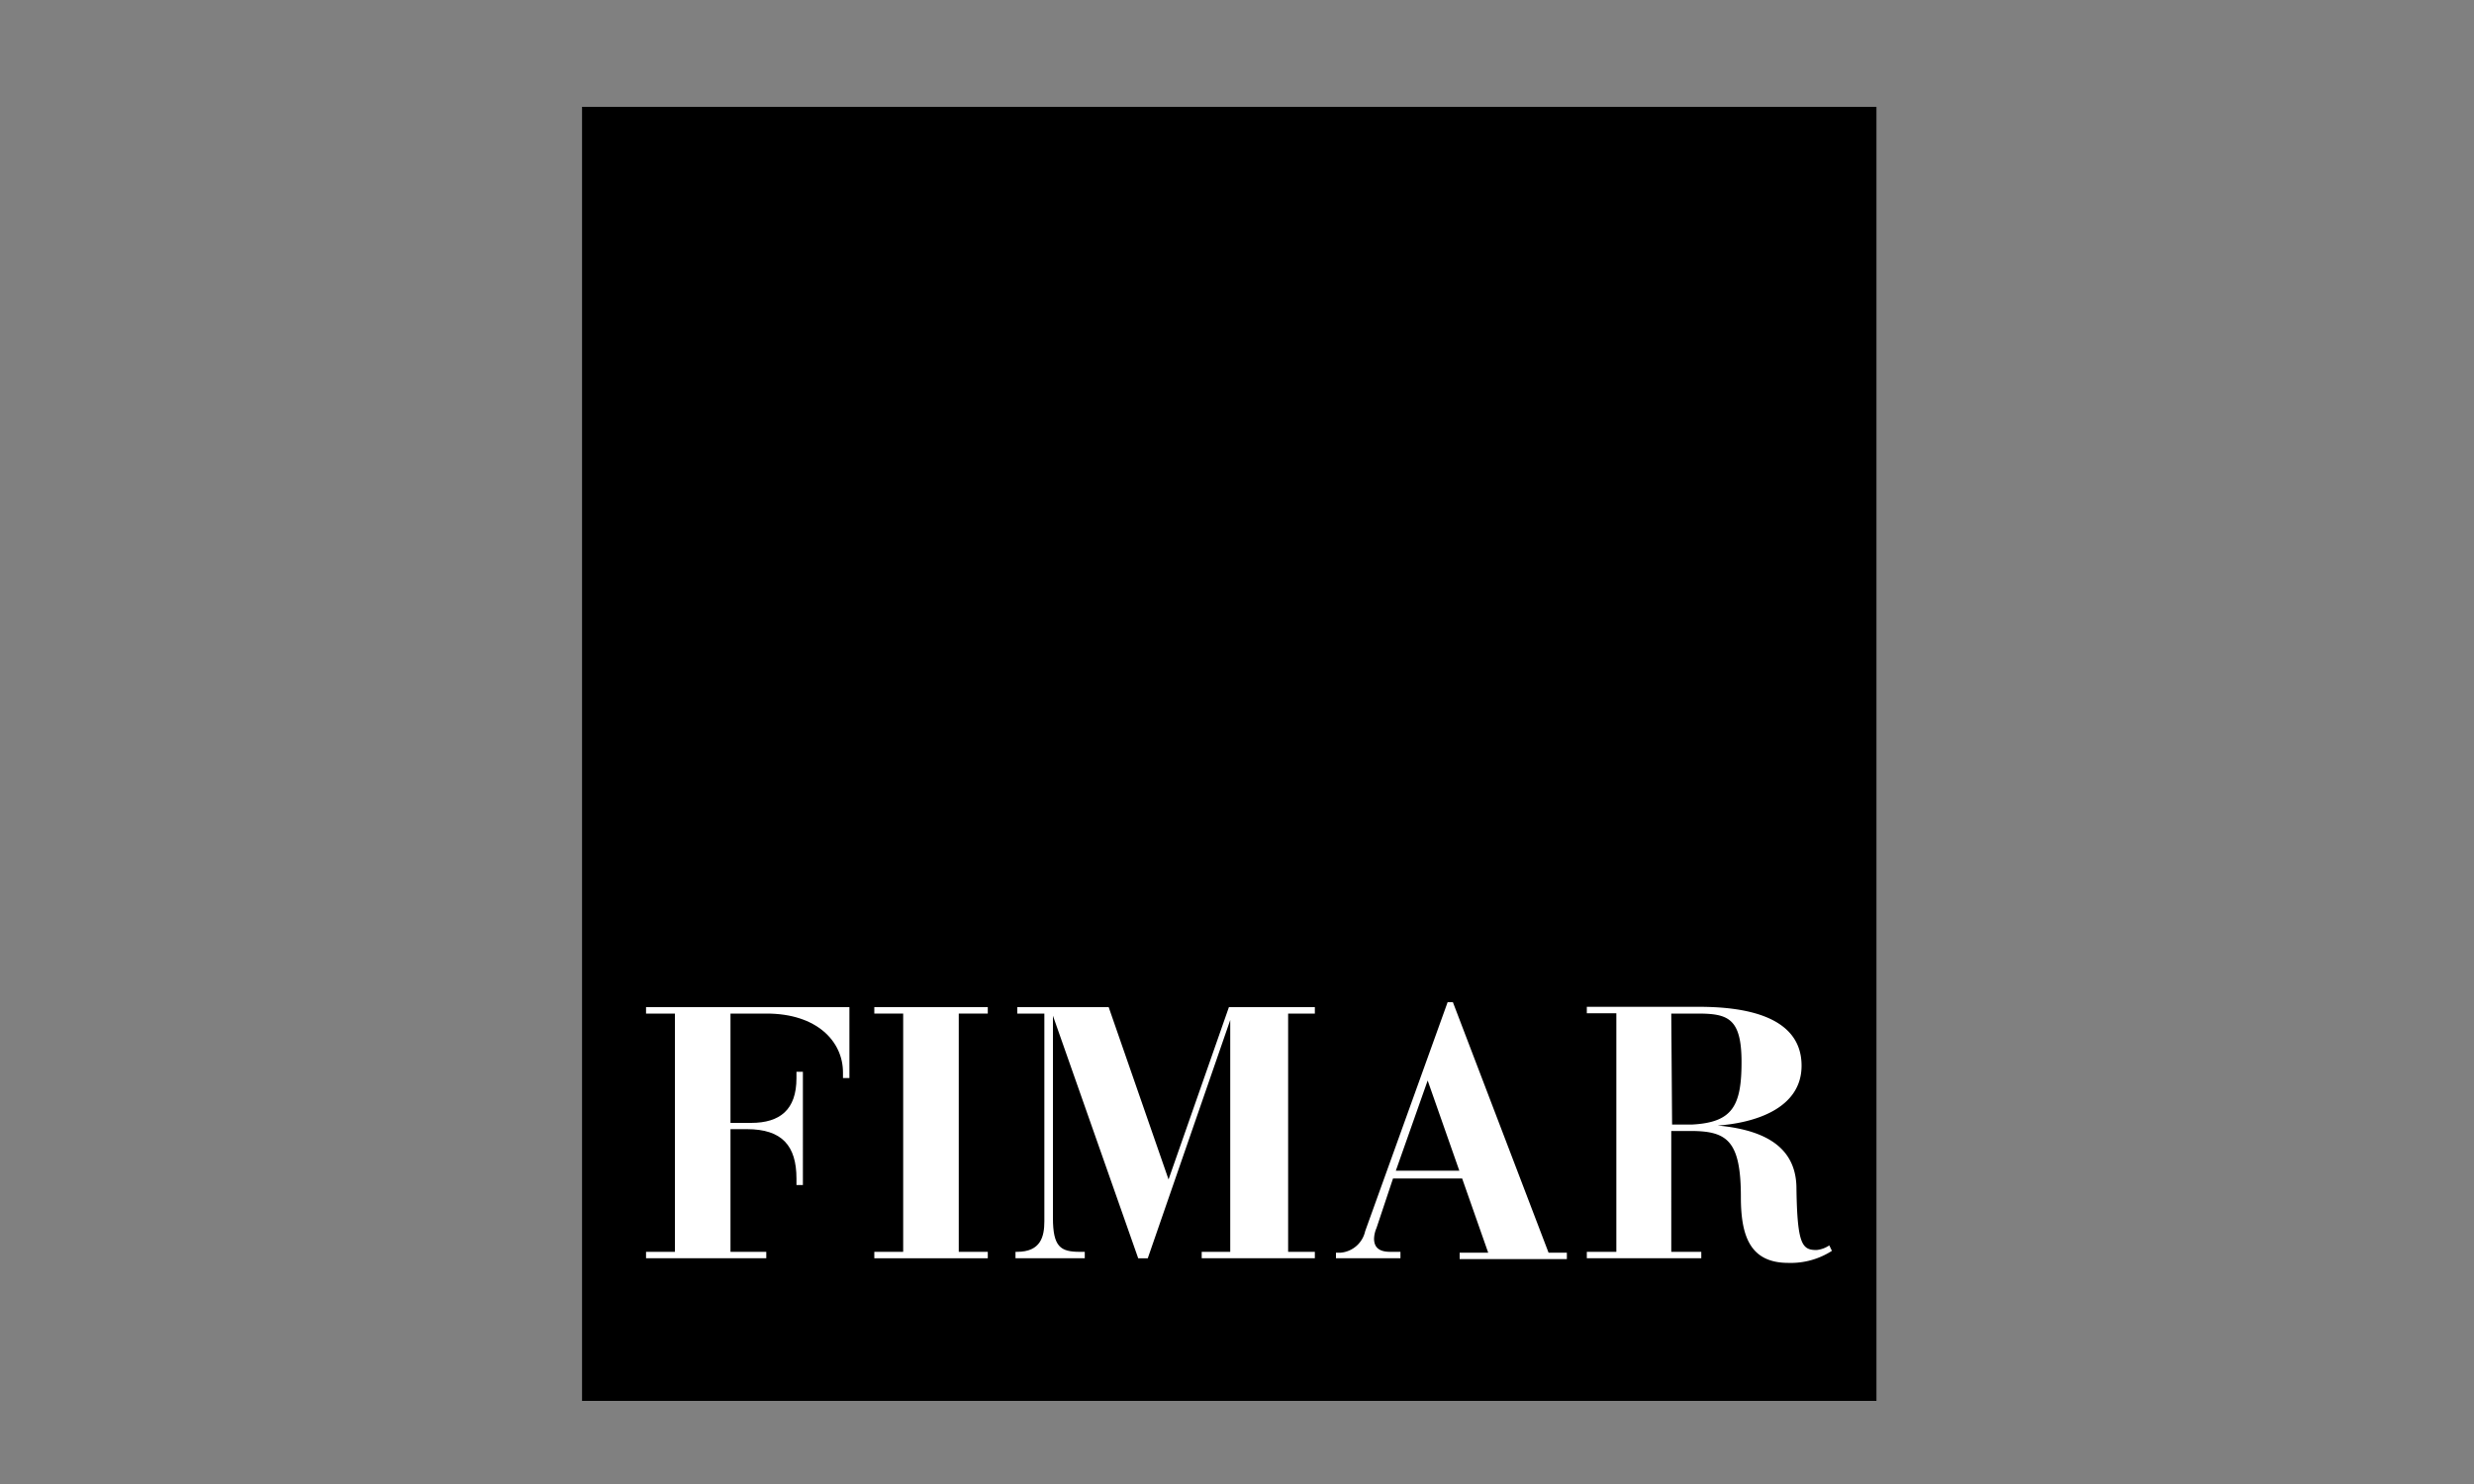
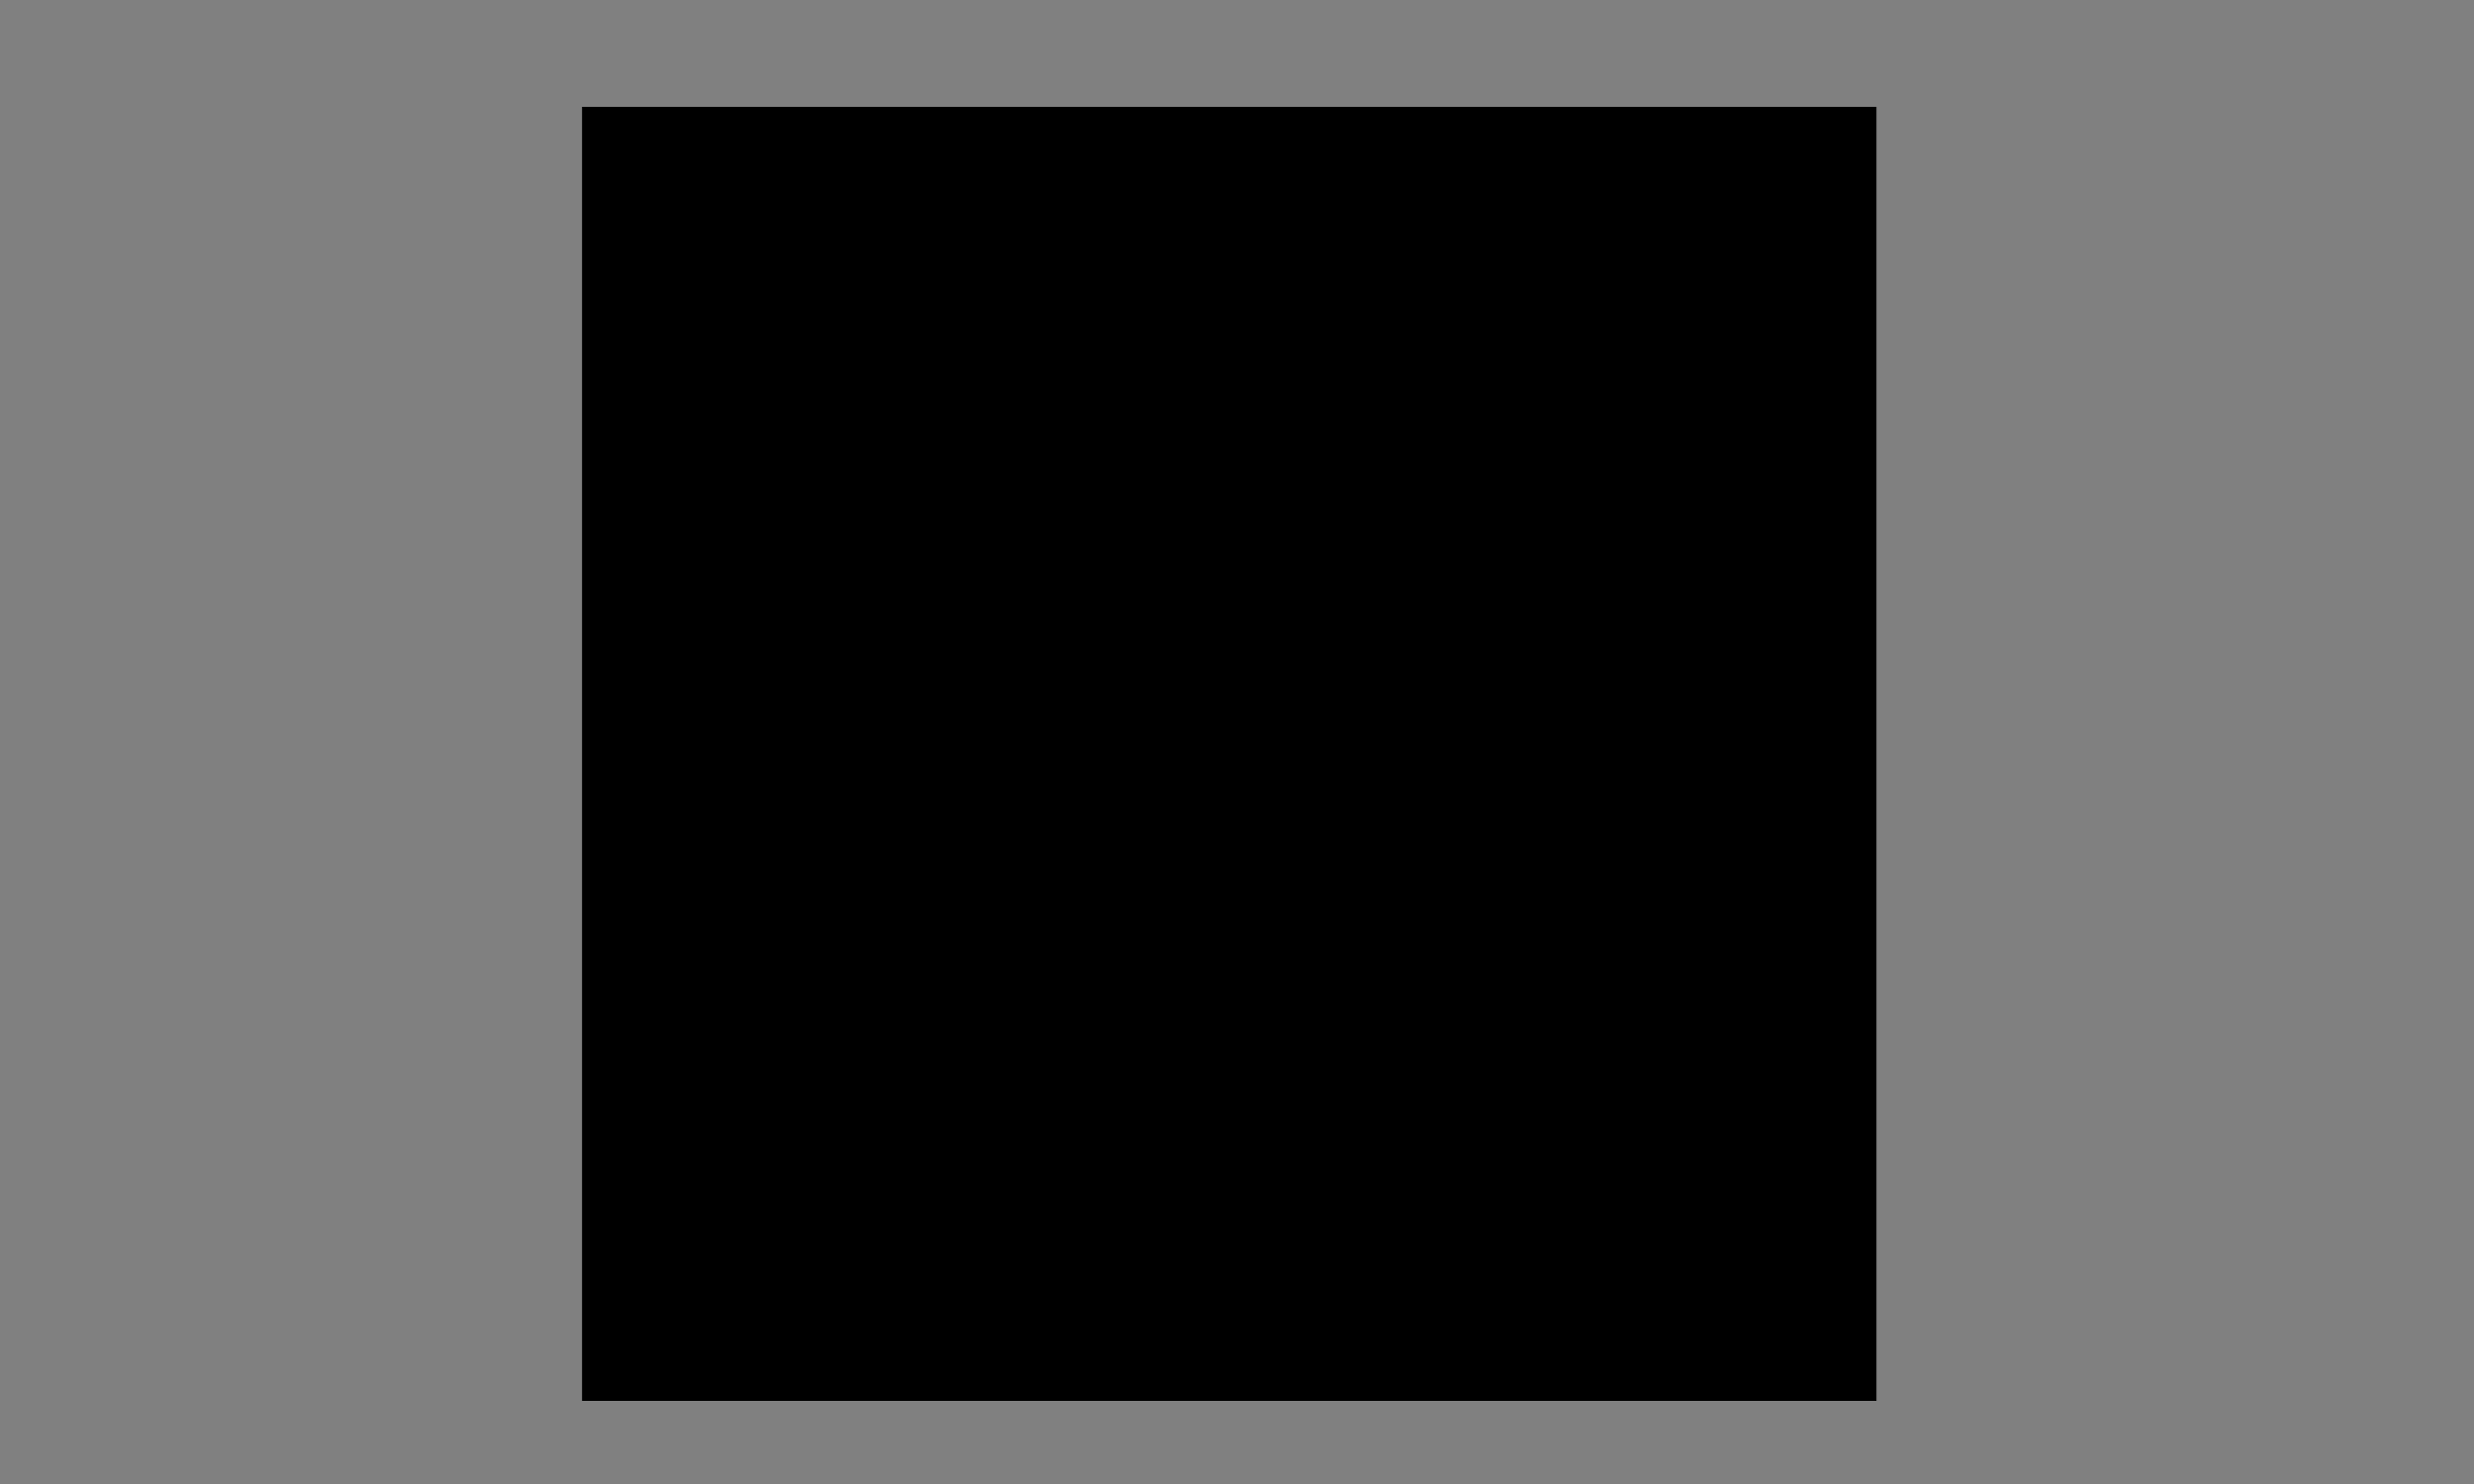
<svg xmlns="http://www.w3.org/2000/svg" id="Layer_1" data-name="Layer 1" viewBox="0 0 150 90">
  <rect x="0" y="0" width="150" height="90" fill="#808080" stroke="none" />
  <defs>
    <style>.cls-1{fill:none;}.cls-2{clip-path:url(#clip-path);}.cls-3{fill:#fff;}</style>
    <clipPath id="clip-path">
-       <rect class="cls-1" x="35.29" y="6.48" width="78.48" height="78.48" />
-     </clipPath>
+       </clipPath>
  </defs>
  <rect x="35.29" y="6.48" width="78.48" height="78.48" />
  <g class="cls-2">
-     <path class="cls-3" d="M39.17,76.31h7.29v-.39H44.29V68.48h1c2.12,0,3,1,3,3v.39h.39V65h-.39v.39c0,1.91-1,2.71-2.75,2.71H44.29V61.47h2.19c3.05,0,4.63,1.69,4.63,3.57v.34h.39v-4.3H39.17v.39h1.75V75.92H39.17Z" />
-     <polygon class="cls-3" points="53.01 76.31 59.89 76.31 59.89 75.92 58.13 75.92 58.13 61.47 59.89 61.47 59.89 61.08 53.01 61.08 53.01 61.47 54.76 61.47 54.76 75.92 53.01 75.92 53.01 76.31" />
-     <path class="cls-3" d="M61.57,76.31h4.2v-.39h-.3c-1.17,0-1.63-.3-1.63-2.06V61.6h0l5.17,14.71h.58l5-14.45h0V75.92H72.86v.39h6.86v-.39H78.1V61.47h1.62v-.39H74.51L70.85,71.53h0L67.22,61.08H61.68v.39h1.64V74.06c0,.93-.21,1.86-1.66,1.86h-.09Z" />
    <path class="cls-3" d="M84.63,71l1.93-5.47h0L88.48,71ZM81,76.31h3.91v-.39h-.6c-.44,0-1-.09-1-.8a1.78,1.78,0,0,1,.15-.65l1-3h4.19l1.58,4.5H88.5v.39H95v-.39H93.89l-5.8-15.19h-.32l-5,13.89a1.67,1.67,0,0,1-1.47,1.3H81Z" />
-     <path class="cls-3" d="M96.21,76.31h6.94v-.39h-1.82V68.59h1.15c2.22,0,3.07.56,3.07,4,0,2.38.56,4,2.88,4a4.6,4.6,0,0,0,2.64-.73l-.16-.33a1.69,1.69,0,0,1-.77.28c-.87,0-1.17-.32-1.22-3.72,0-2.31-1.6-3.54-4.78-3.83v0c2.19-.15,5.09-1,5.09-3.63,0-3.18-3.85-3.57-6.23-3.57H96.21v.39H98V75.92H96.21Zm5.12-14.84h1.58c1.84,0,2.68.26,2.68,2.94s-.56,3.66-3,3.79h-1.21Z" />
  </g>
</svg>